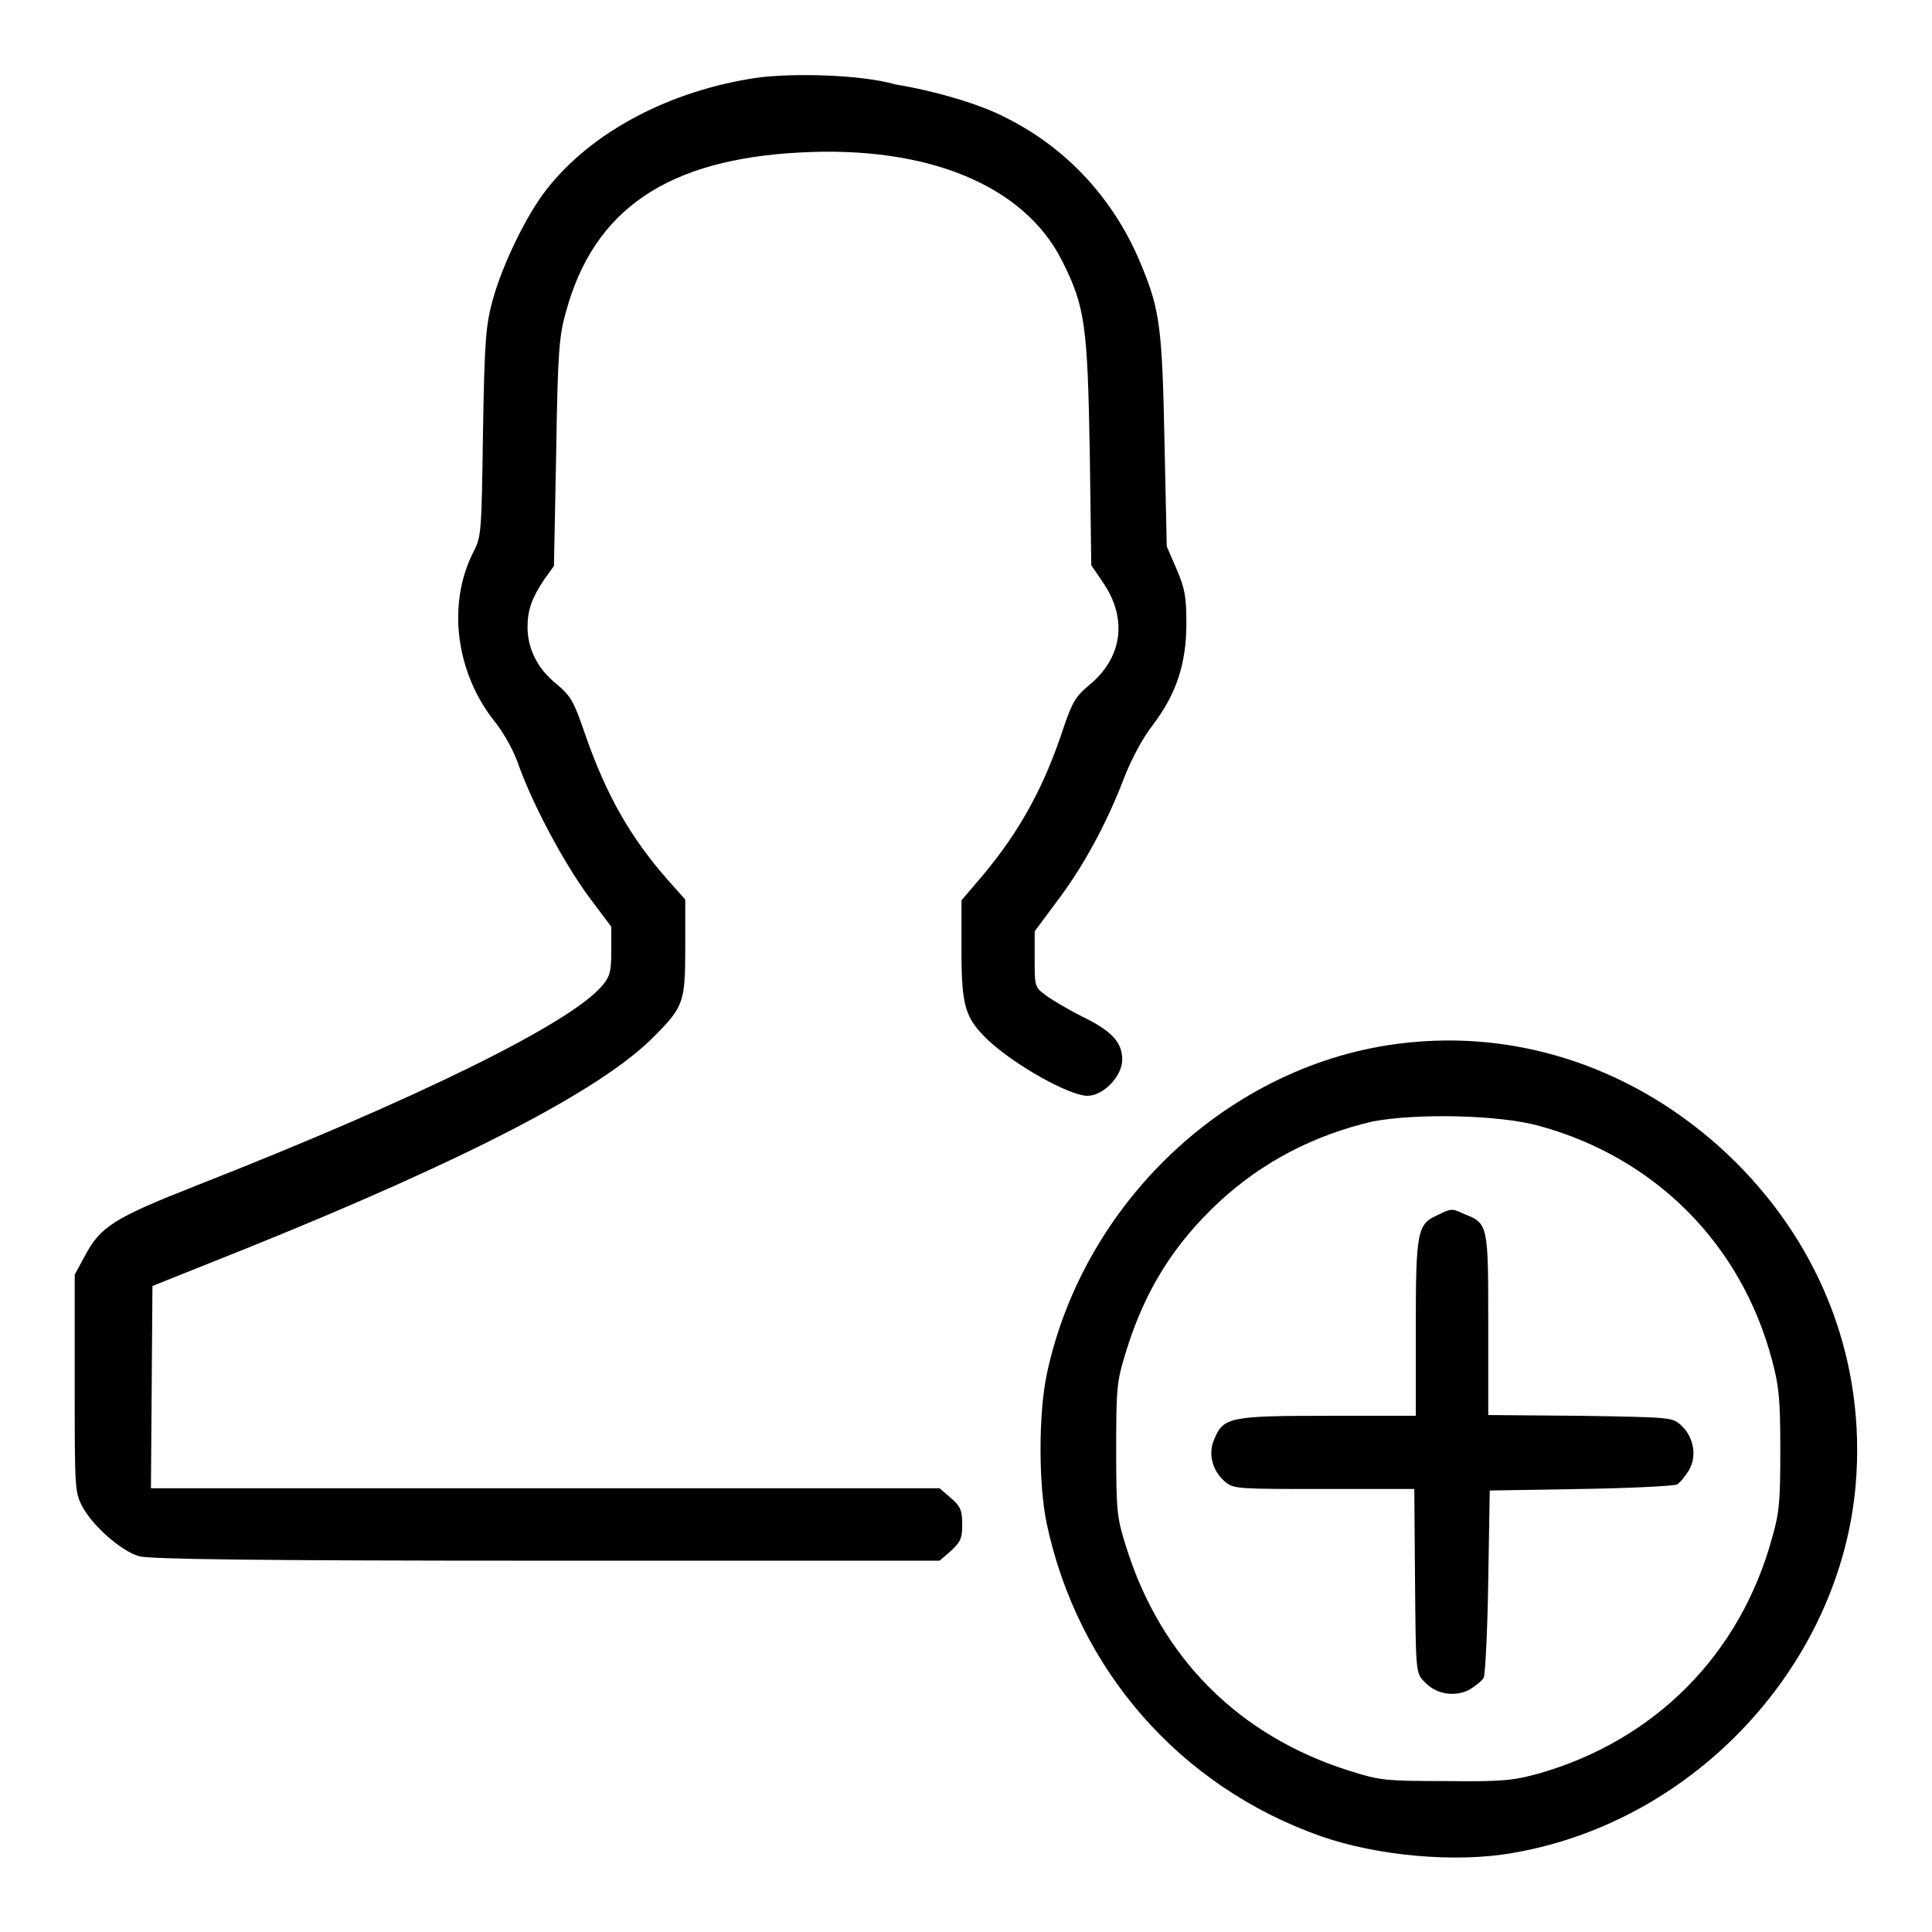
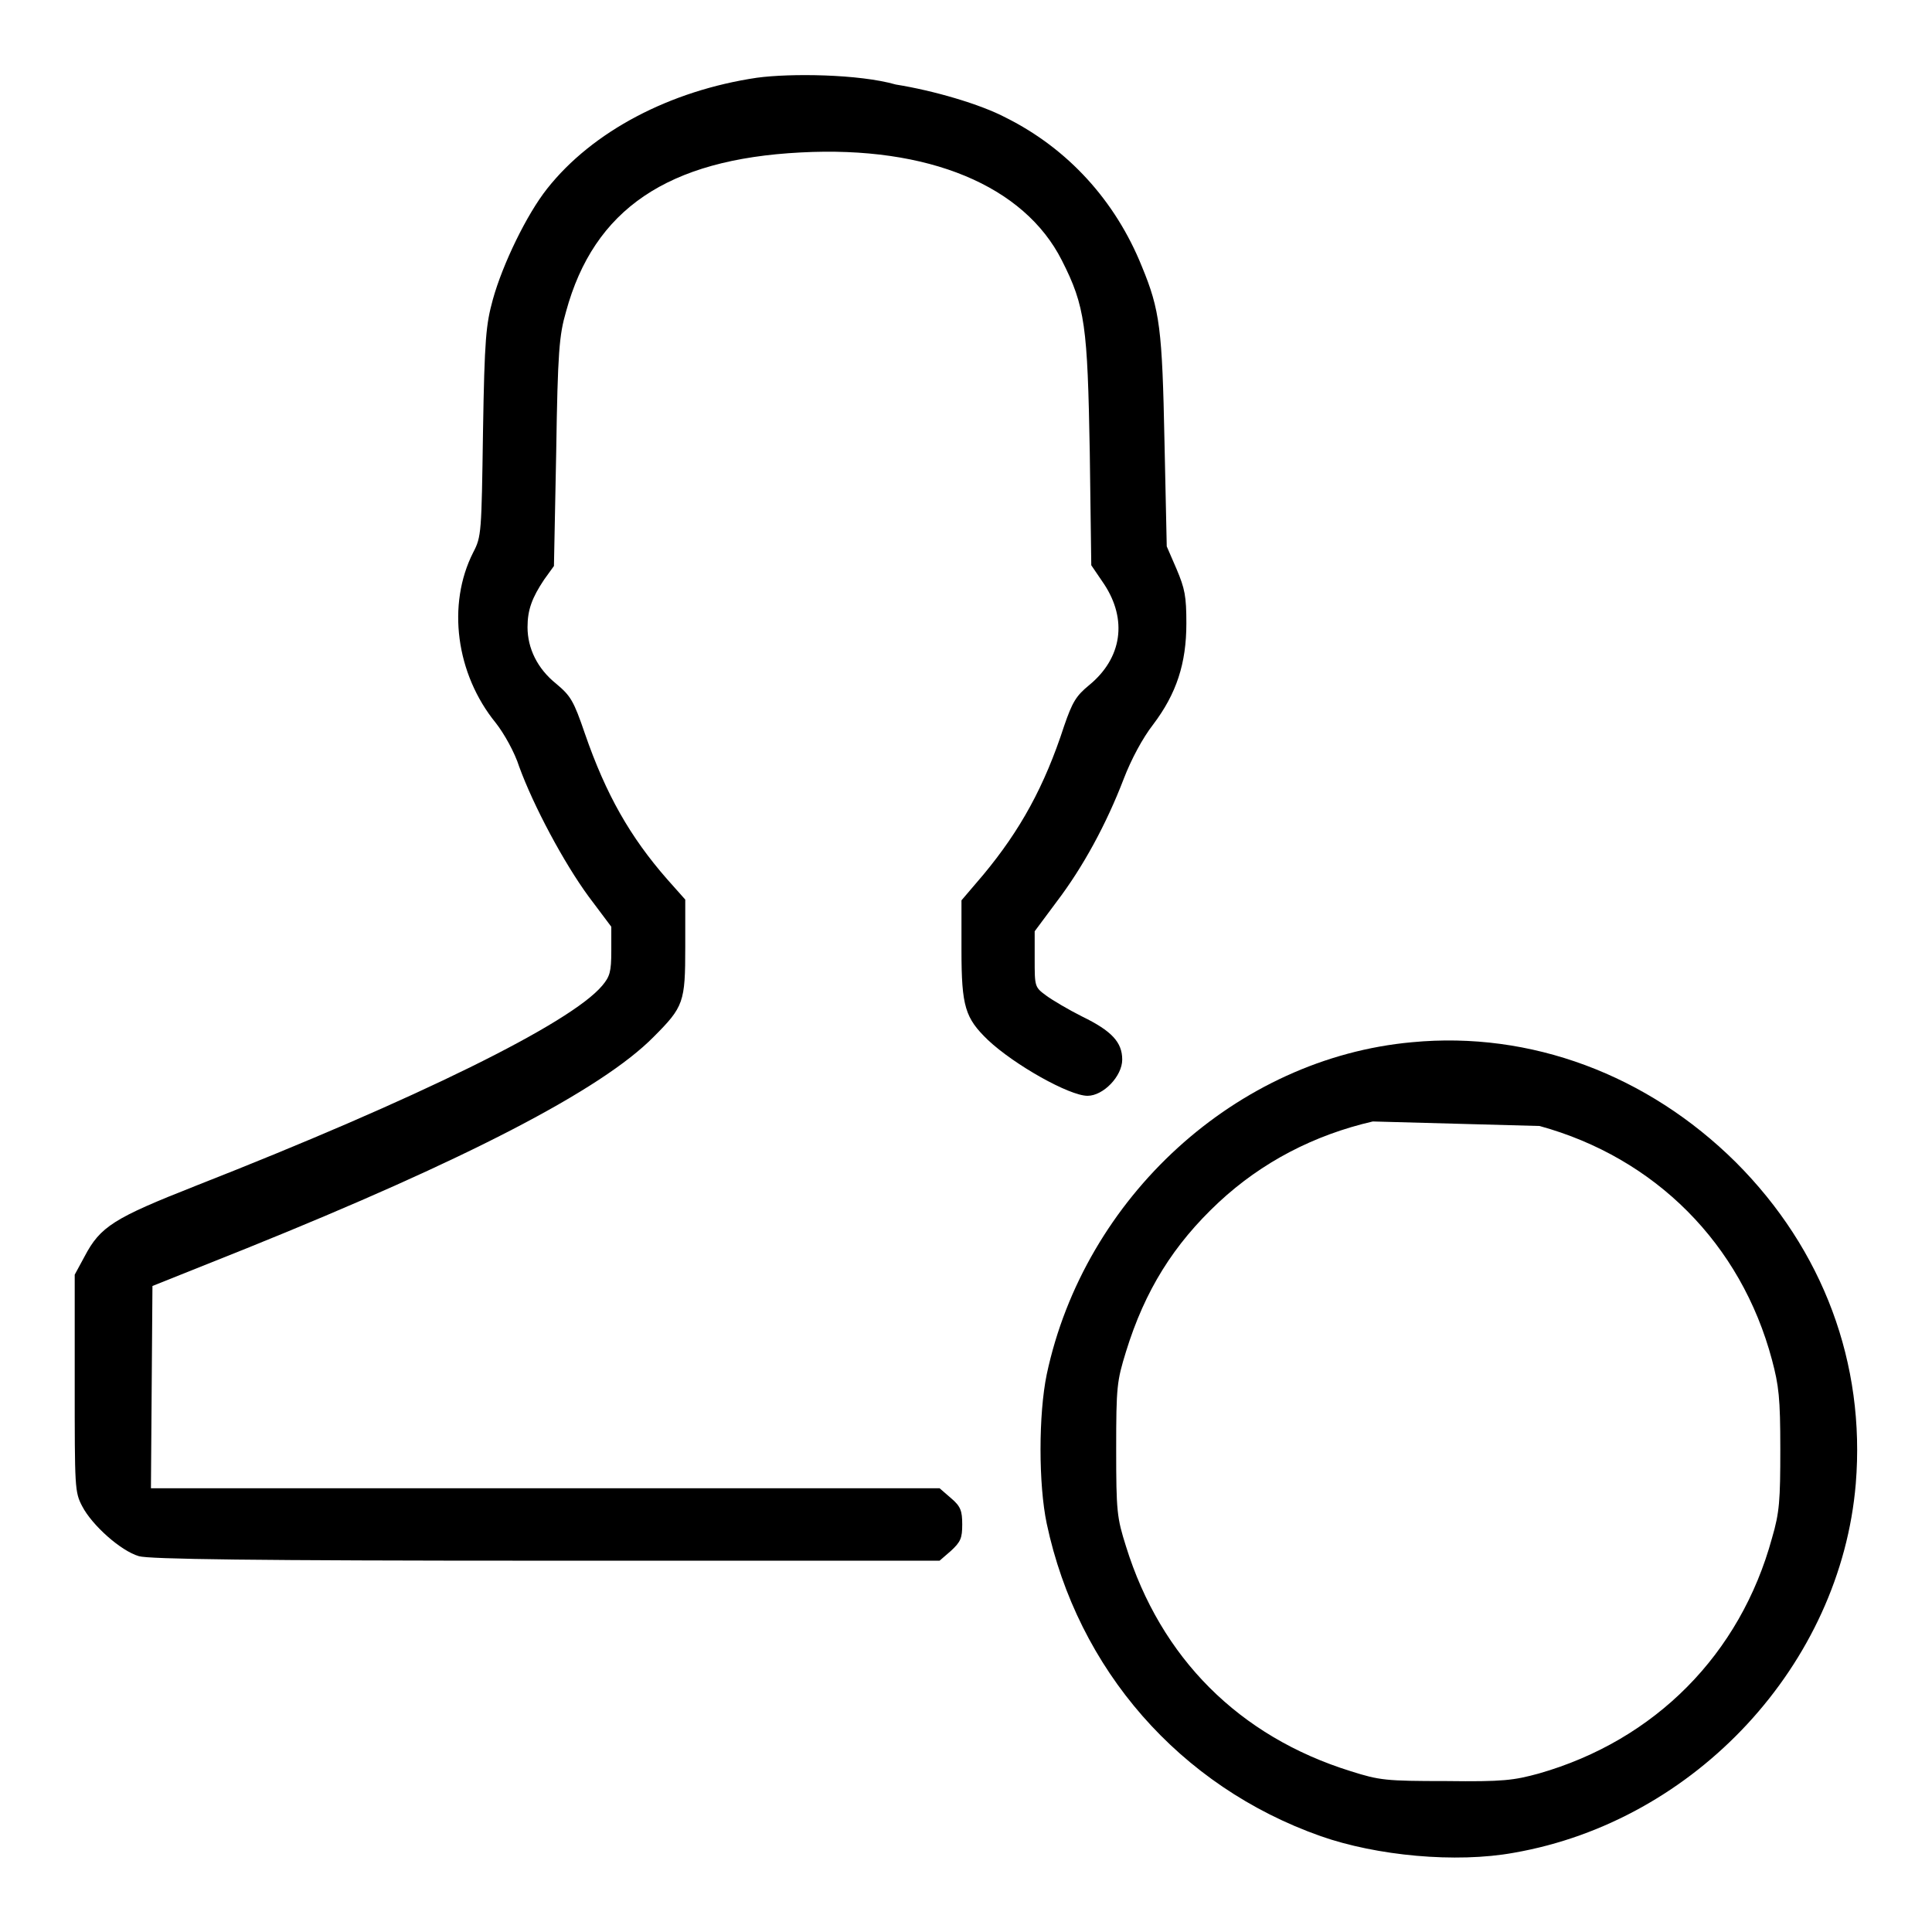
<svg xmlns="http://www.w3.org/2000/svg" version="1.1" x="0px" y="0px" viewBox="0 0 256 256" enable-background="new 0 0 256 256" xml:space="preserve">
  <g>
    <g>
      <g>
        <path fill="#000000" d="M100.3,10.3C88.8,12,78.5,17.4,72.5,25c-2.7,3.4-5.9,10-7.2,14.7c-0.9,3.3-1.1,5.1-1.3,17.5c-0.2,13.4-0.2,13.9-1.3,16c-3.5,6.9-2.3,16.1,3,22.6c1.1,1.4,2.5,3.9,3.1,5.8c1.9,5.2,5.9,12.7,9.2,17.2l3,4v3.2c0,2.8-0.2,3.4-1.2,4.6c-4.2,5-24.5,15-53.8,26.5c-10.9,4.3-12.7,5.4-14.8,9.4l-1.3,2.4v14.4c0,13.9,0,14.4,1,16.3c1.3,2.5,5.1,5.9,7.5,6.6c1.3,0.4,15,0.6,54,0.6h52.1l1.5-1.3c1.3-1.2,1.5-1.7,1.5-3.5s-0.2-2.4-1.5-3.5l-1.5-1.3H72.3H20l0.1-13.4l0.1-13.4l12.5-5c29-11.7,47-21,53.9-28c4-4,4.2-4.6,4.2-11.9v-6.3l-2.4-2.7c-4.9-5.6-8.1-11.2-10.9-19.3c-1.5-4.4-1.9-5-3.8-6.6c-2.5-2-3.8-4.7-3.8-7.5c0-2.3,0.6-3.9,2.2-6.3l1.3-1.8l0.3-15.1c0.2-13.3,0.4-15.5,1.3-18.6c3.7-13.6,13.5-20.2,31.1-21.1c16.9-0.9,29.6,4.4,34.6,14.3c3.1,6.1,3.4,8.7,3.7,25.4l0.2,15l1.7,2.5c3.1,4.7,2.4,9.8-2,13.4c-1.7,1.4-2.2,2.2-3.3,5.4c-2.6,8-5.8,13.8-10.7,19.7l-2.9,3.4v6.6c0,7.5,0.5,9,3.5,11.9c3.5,3.3,10.8,7.4,13.2,7.4c2.1,0,4.6-2.6,4.6-4.8c0-2.3-1.4-3.8-5.3-5.7c-1.8-0.9-4-2.2-4.8-2.8c-1.5-1.1-1.5-1.2-1.5-4.8v-3.7l2.9-3.9c3.5-4.6,6.6-10.3,8.9-16.3c1-2.6,2.5-5.4,3.9-7.2c3.1-4.1,4.4-8.1,4.4-13.4c0-3.6-0.2-4.6-1.3-7.2l-1.3-3l-0.3-13.9c-0.3-14.9-0.6-17.4-3-23.2c-3.5-8.7-9.8-15.6-18-19.7c-3.4-1.8-9.6-3.6-14.6-4.4C113.8,9.8,104.7,9.7,100.3,10.3z" />
-         <path fill="#000000" d="M187.1,138.1c-23.2,2.1-43.4,20.5-48.4,44c-1.1,5.3-1.1,14.6,0,19.8c4.1,19.3,17.6,34.8,36.3,41.4c7.4,2.6,17.9,3.6,25.6,2.2c24.1-4.2,43.3-25,45.3-48.9c1.3-15.9-4.3-31-15.9-42.6C218.3,142.4,202.8,136.6,187.1,138.1z M204,149.2c15.3,4.2,26.7,15.6,30.8,31c0.9,3.4,1.1,5,1.1,11.8c0,6.8-0.1,8.4-1.1,11.8c-4.2,15.4-15.5,26.8-30.9,31.2c-3.3,0.9-4.7,1.1-12.3,1c-8,0-8.8-0.1-12.6-1.3c-14.8-4.6-25.2-15-29.8-29.8c-1.2-3.8-1.3-4.6-1.3-12.9s0.1-9,1.3-12.9c2.5-8.1,6.3-14.2,12.3-19.8c5.7-5.3,12.6-8.9,20.4-10.7C187.6,147.5,198.7,147.7,204,149.2z" />
-         <path fill="#000000" d="M190.5,161c-2.7,1.2-2.9,2.1-2.9,15v11.6H176c-13.1,0-13.9,0.2-15.1,3.1c-0.9,2-0.2,4.3,1.5,5.7c1.1,0.9,1.9,0.9,13.1,0.9h11.9l0.1,12.2c0.1,12.2,0.1,12.2,1.3,13.4c1.5,1.6,3.9,2,5.9,1c0.8-0.5,1.7-1.2,1.9-1.6c0.2-0.4,0.5-6.2,0.6-12.8l0.2-12l12-0.2c6.6-0.1,12.4-0.4,12.8-0.6c0.4-0.2,1.1-1.1,1.6-1.9c1.1-1.9,0.6-4.4-1-5.9c-1.2-1.1-1.2-1.1-13.4-1.3l-12.2-0.1v-11.9c0-13.2,0-13.5-3.1-14.7C192.4,160.1,192.3,160.1,190.5,161z" />
+         <path fill="#000000" d="M187.1,138.1c-23.2,2.1-43.4,20.5-48.4,44c-1.1,5.3-1.1,14.6,0,19.8c4.1,19.3,17.6,34.8,36.3,41.4c7.4,2.6,17.9,3.6,25.6,2.2c24.1-4.2,43.3-25,45.3-48.9c1.3-15.9-4.3-31-15.9-42.6C218.3,142.4,202.8,136.6,187.1,138.1z M204,149.2c15.3,4.2,26.7,15.6,30.8,31c0.9,3.4,1.1,5,1.1,11.8c0,6.8-0.1,8.4-1.1,11.8c-4.2,15.4-15.5,26.8-30.9,31.2c-3.3,0.9-4.7,1.1-12.3,1c-8,0-8.8-0.1-12.6-1.3c-14.8-4.6-25.2-15-29.8-29.8c-1.2-3.8-1.3-4.6-1.3-12.9s0.1-9,1.3-12.9c2.5-8.1,6.3-14.2,12.3-19.8c5.7-5.3,12.6-8.9,20.4-10.7z" />
      </g>
    </g>
  </g>
</svg>